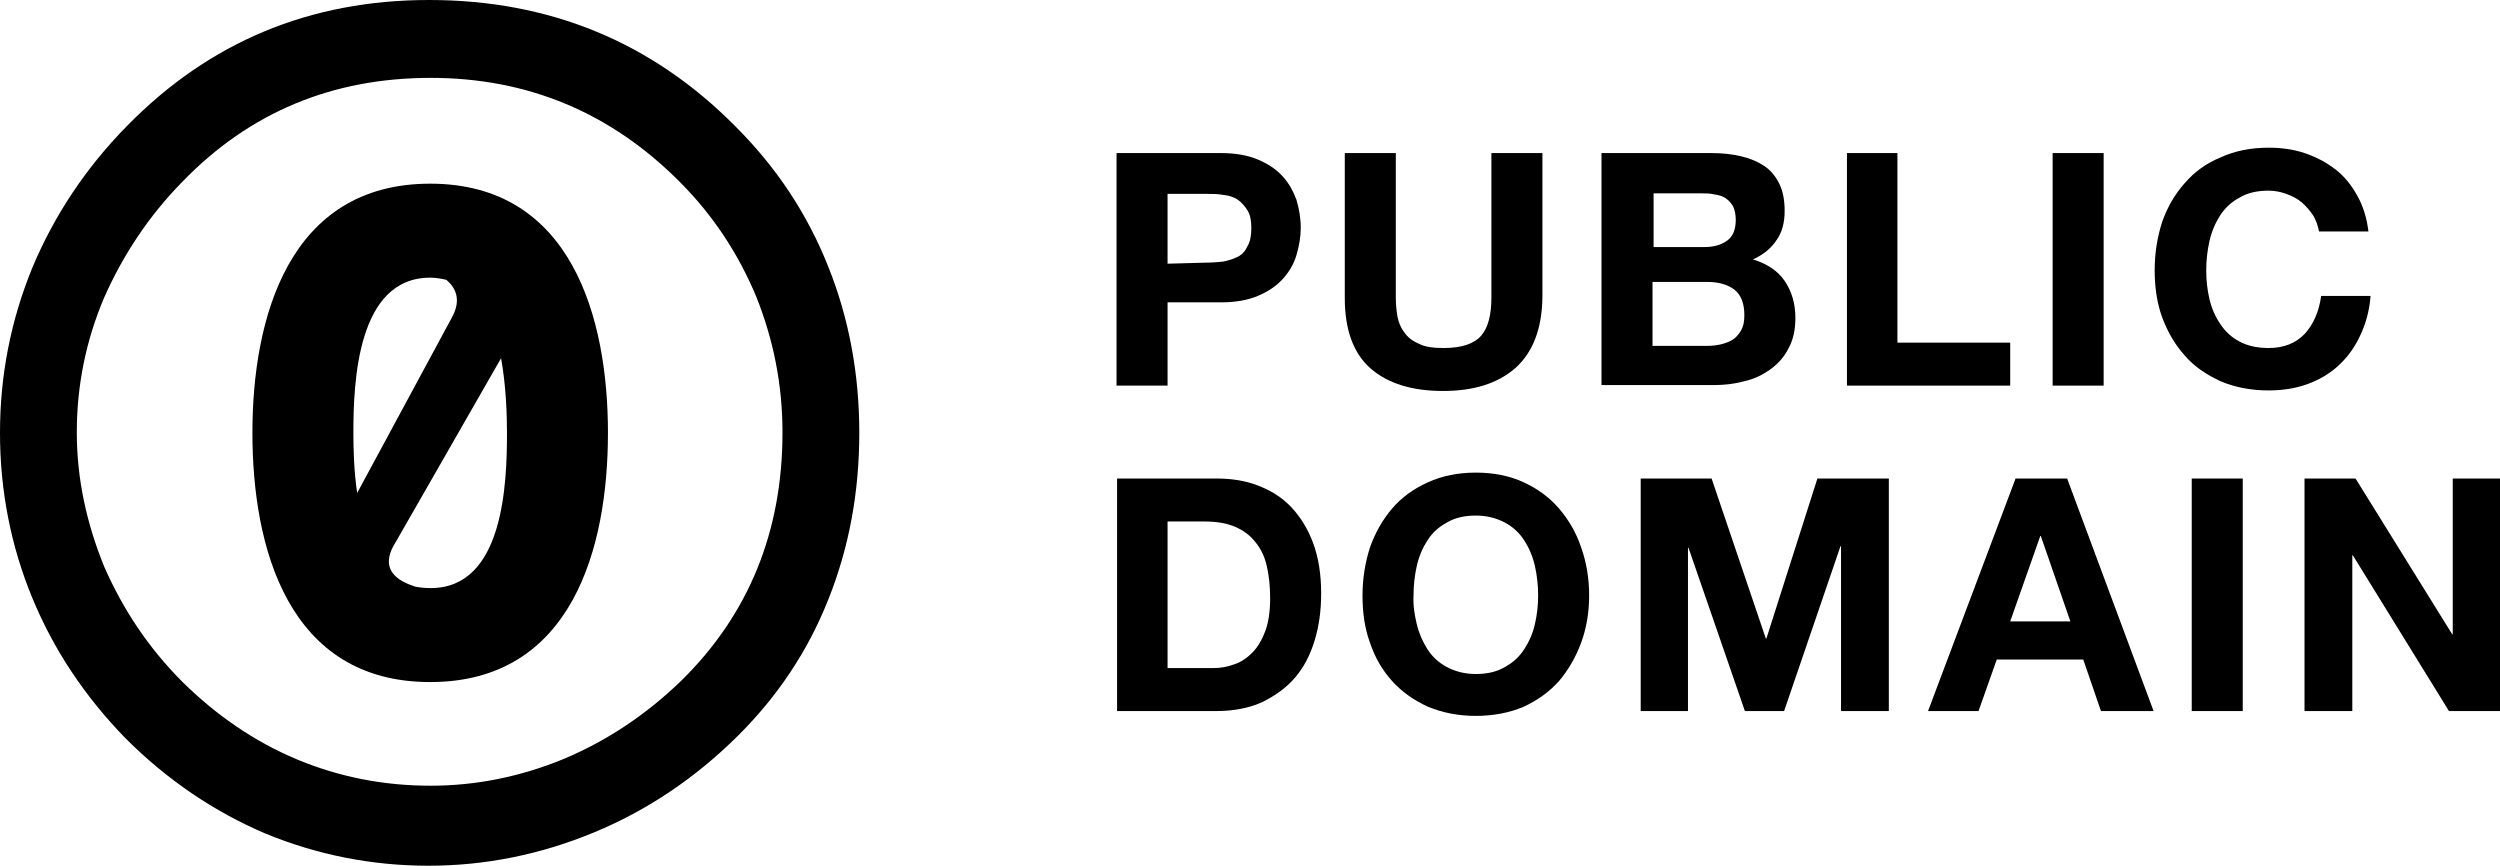
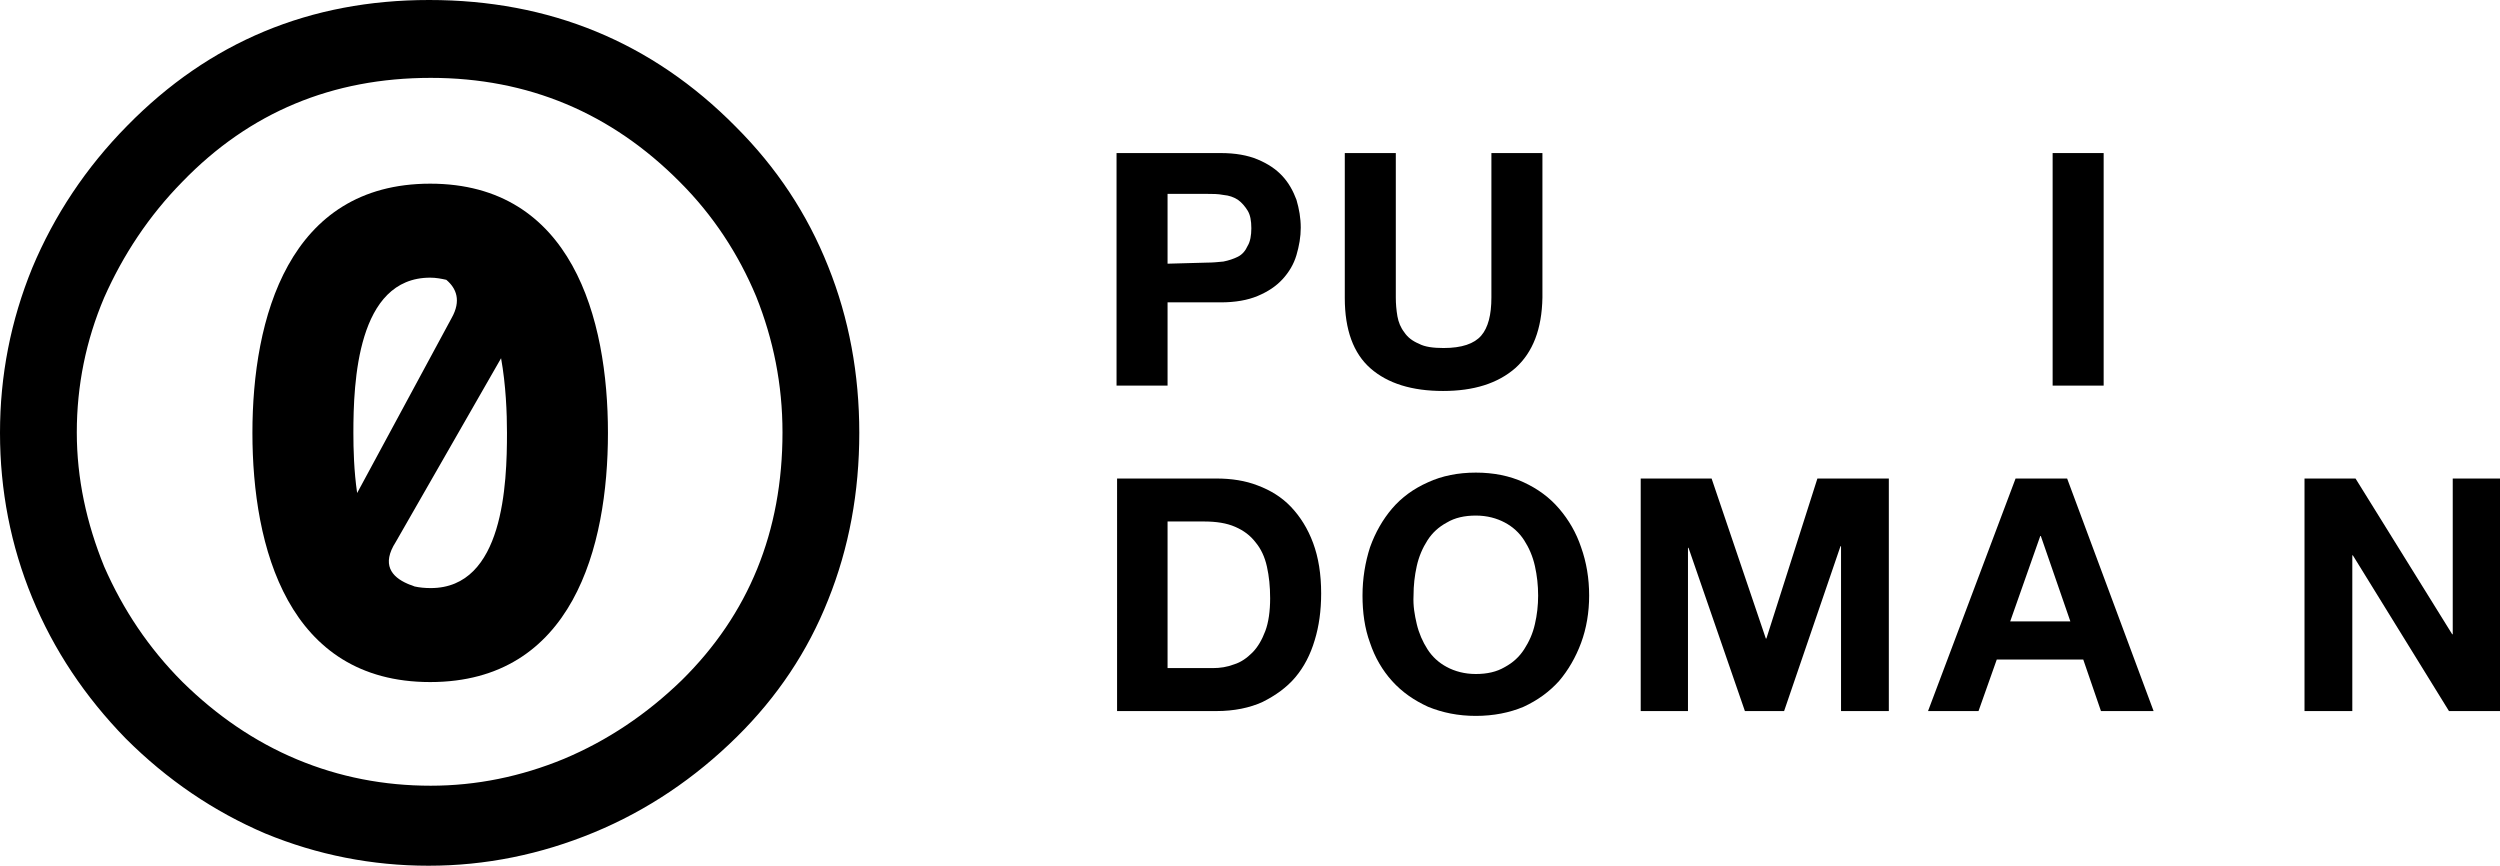
<svg xmlns="http://www.w3.org/2000/svg" version="1.1" id="Layer_1" x="0px" y="0px" viewBox="0 0 46.55 16.12" style="enable-background:new 0 0 46.55 16.12;" xml:space="preserve">
  <g>
    <path d="M22.73,2.85c0.27,0,0.5,0.04,0.69,0.12c0.19,0.08,0.34,0.18,0.46,0.31c0.12,0.13,0.2,0.28,0.26,0.44   c0.05,0.17,0.08,0.34,0.08,0.52c0,0.17-0.03,0.34-0.08,0.51C24.09,4.92,24,5.07,23.88,5.2c-0.12,0.13-0.27,0.23-0.46,0.31   C23.23,5.59,23,5.63,22.73,5.63h-0.99v1.55h-0.95V2.85H22.73z M22.47,4.89c0.11,0,0.21-0.01,0.31-0.02   c0.1-0.02,0.19-0.05,0.27-0.09s0.14-0.11,0.18-0.2c0.05-0.08,0.07-0.2,0.07-0.33c0-0.14-0.02-0.25-0.07-0.33   c-0.05-0.08-0.11-0.15-0.18-0.2c-0.08-0.05-0.16-0.08-0.27-0.09c-0.1-0.02-0.2-0.02-0.31-0.02h-0.73v1.3L22.47,4.89L22.47,4.89z" />
    <path d="M28.22,6.85c-0.33,0.29-0.78,0.43-1.35,0.43c-0.58,0-1.03-0.14-1.35-0.42c-0.32-0.28-0.48-0.72-0.48-1.31V2.85h0.95v2.69   c0,0.12,0.01,0.23,0.03,0.35c0.02,0.11,0.06,0.21,0.13,0.3c0.06,0.09,0.15,0.16,0.27,0.21c0.11,0.06,0.27,0.08,0.46,0.08   c0.34,0,0.57-0.08,0.7-0.23c0.13-0.15,0.19-0.39,0.19-0.71V2.85h0.95v2.69C28.71,6.13,28.54,6.56,28.22,6.85z" />
-     <path d="M31.86,2.85c0.21,0,0.39,0.02,0.56,0.06c0.17,0.04,0.31,0.1,0.43,0.18c0.12,0.08,0.21,0.19,0.28,0.33   c0.07,0.14,0.1,0.31,0.1,0.51c0,0.22-0.05,0.4-0.15,0.54c-0.1,0.15-0.24,0.27-0.44,0.36c0.26,0.08,0.46,0.21,0.59,0.4   c0.13,0.19,0.2,0.42,0.2,0.69c0,0.22-0.04,0.41-0.13,0.57c-0.08,0.16-0.2,0.29-0.34,0.39c-0.14,0.1-0.3,0.18-0.49,0.22   c-0.18,0.05-0.37,0.07-0.56,0.07h-2.09V2.85H31.86z M31.74,4.6c0.17,0,0.31-0.04,0.42-0.12c0.11-0.08,0.16-0.21,0.16-0.39   c0-0.1-0.02-0.18-0.05-0.25c-0.04-0.06-0.08-0.11-0.14-0.15c-0.06-0.04-0.13-0.06-0.21-0.07c-0.08-0.02-0.16-0.02-0.24-0.02h-0.89   V4.6L31.74,4.6L31.74,4.6L31.74,4.6z M31.79,6.44c0.09,0,0.18-0.01,0.26-0.03s0.16-0.05,0.22-0.09c0.06-0.04,0.11-0.1,0.15-0.17   c0.04-0.07,0.06-0.16,0.06-0.28c0-0.22-0.06-0.38-0.19-0.48c-0.12-0.09-0.29-0.14-0.49-0.14h-1.03v1.19L31.79,6.44L31.79,6.44   L31.79,6.44z" />
-     <path d="M35.33,2.85v3.53h2.1v0.8h-3.04V2.85H35.33z" />
    <path d="M39.17,2.85v4.33h-0.95V2.85H39.17z" />
-     <path d="M43.07,4.01c-0.06-0.09-0.13-0.17-0.21-0.24c-0.08-0.07-0.18-0.12-0.29-0.16c-0.11-0.04-0.22-0.06-0.33-0.06   c-0.21,0-0.39,0.04-0.54,0.13c-0.15,0.08-0.27,0.19-0.36,0.33c-0.09,0.14-0.16,0.3-0.2,0.48c-0.04,0.18-0.06,0.36-0.06,0.55   c0,0.18,0.02,0.36,0.06,0.53c0.04,0.17,0.11,0.33,0.2,0.46c0.09,0.14,0.21,0.25,0.36,0.33c0.15,0.08,0.33,0.12,0.54,0.12   c0.29,0,0.51-0.09,0.68-0.27c0.16-0.18,0.26-0.41,0.3-0.7h0.92c-0.02,0.27-0.09,0.52-0.19,0.73c-0.1,0.22-0.23,0.4-0.4,0.56   c-0.16,0.15-0.36,0.27-0.58,0.35c-0.22,0.08-0.46,0.12-0.73,0.12c-0.33,0-0.63-0.06-0.89-0.17c-0.26-0.12-0.49-0.27-0.67-0.48   c-0.18-0.2-0.32-0.44-0.42-0.71c-0.1-0.27-0.14-0.57-0.14-0.88c0-0.32,0.05-0.62,0.14-0.9c0.1-0.28,0.24-0.52,0.42-0.72   c0.18-0.21,0.4-0.37,0.67-0.48c0.26-0.12,0.56-0.18,0.89-0.18c0.24,0,0.46,0.03,0.67,0.1c0.21,0.07,0.4,0.17,0.57,0.3   c0.17,0.13,0.3,0.29,0.41,0.49c0.11,0.19,0.18,0.42,0.21,0.67h-0.92C43.16,4.2,43.12,4.09,43.07,4.01z" />
    <path d="M22.65,8.91c0.28,0,0.54,0.04,0.77,0.13c0.24,0.09,0.45,0.22,0.62,0.4c0.17,0.18,0.31,0.4,0.41,0.67   c0.1,0.27,0.15,0.58,0.15,0.94c0,0.32-0.04,0.61-0.12,0.87c-0.08,0.27-0.2,0.5-0.36,0.69c-0.16,0.19-0.37,0.34-0.61,0.46   c-0.24,0.11-0.53,0.17-0.86,0.17h-1.85V8.91L22.65,8.91z M22.58,12.44c0.14,0,0.27-0.02,0.4-0.07c0.13-0.04,0.24-0.12,0.34-0.22   c0.1-0.1,0.18-0.24,0.24-0.4c0.06-0.16,0.09-0.37,0.09-0.61c0-0.22-0.02-0.41-0.06-0.59c-0.04-0.18-0.11-0.33-0.21-0.45   c-0.1-0.13-0.22-0.22-0.38-0.29c-0.16-0.07-0.35-0.1-0.59-0.1h-0.67v2.73H22.58z" />
    <path d="M25.51,10.19c0.1-0.28,0.24-0.52,0.41-0.72c0.18-0.21,0.4-0.37,0.67-0.49c0.26-0.12,0.56-0.18,0.89-0.18   c0.33,0,0.63,0.06,0.89,0.18c0.26,0.12,0.48,0.28,0.66,0.49c0.18,0.21,0.32,0.45,0.41,0.72c0.1,0.28,0.15,0.58,0.15,0.9   c0,0.31-0.05,0.61-0.15,0.88c-0.1,0.27-0.24,0.51-0.41,0.71c-0.18,0.2-0.4,0.36-0.66,0.48c-0.26,0.11-0.56,0.17-0.89,0.17   c-0.33,0-0.62-0.06-0.89-0.17c-0.26-0.12-0.48-0.27-0.67-0.48c-0.18-0.2-0.32-0.44-0.41-0.71c-0.1-0.27-0.14-0.57-0.14-0.88   C25.37,10.77,25.42,10.47,25.51,10.19z M26.38,11.62c0.04,0.17,0.11,0.33,0.2,0.47c0.09,0.14,0.21,0.25,0.36,0.33   c0.15,0.08,0.33,0.13,0.54,0.13c0.21,0,0.39-0.04,0.54-0.13c0.15-0.08,0.27-0.19,0.36-0.33c0.09-0.14,0.16-0.29,0.2-0.47   c0.04-0.17,0.06-0.35,0.06-0.53c0-0.19-0.02-0.37-0.06-0.55c-0.04-0.18-0.11-0.34-0.2-0.48c-0.09-0.14-0.21-0.25-0.36-0.33   c-0.15-0.08-0.33-0.13-0.54-0.13c-0.21,0-0.39,0.04-0.54,0.13c-0.15,0.08-0.27,0.19-0.36,0.33c-0.09,0.14-0.16,0.3-0.2,0.48   c-0.04,0.18-0.06,0.36-0.06,0.55C26.31,11.28,26.34,11.45,26.38,11.62z" />
    <path d="M31.87,8.91l1.01,2.98h0.01l0.95-2.98h1.33v4.33h-0.89v-3.07h-0.01l-1.05,3.07h-0.73l-1.05-3.04h-0.01v3.04h-0.88V8.91   H31.87z" />
    <path d="M38.49,8.91l1.61,4.33h-0.98l-0.33-0.96h-1.61l-0.34,0.96H35.9l1.63-4.33L38.49,8.91z M38.55,11.57L38,9.98h-0.01   l-0.56,1.59H38.55z" />
-     <path d="M41.76,8.91v4.33h-0.95V8.91H41.76z" />
    <path d="M43.86,8.91l1.8,2.9h0.01v-2.9h0.89v4.33H45.6l-1.79-2.9H43.8v2.9h-0.89V8.91L43.86,8.91z" />
    <path id="text2809_1_" d="M8.01,3.42c-2.64,0-3.31,2.51-3.31,4.64c0,2.13,0.66,4.64,3.31,4.64s3.31-2.51,3.31-4.64   C11.32,5.93,10.65,3.42,8.01,3.42z M8.01,5.17c0.11,0,0.21,0.02,0.3,0.04C8.5,5.37,8.59,5.6,8.41,5.92L6.65,9.18   C6.59,8.77,6.58,8.36,6.58,8.06C6.58,7.12,6.65,5.17,8.01,5.17z M9.33,6.67c0.09,0.5,0.11,1.02,0.11,1.39   c0,0.94-0.06,2.89-1.42,2.89c-0.11,0-0.21-0.01-0.3-0.03c-0.02-0.01-0.03-0.01-0.05-0.02c-0.03-0.01-0.06-0.02-0.08-0.03   c-0.3-0.13-0.49-0.36-0.22-0.78L9.33,6.67z" />
    <path id="path2815_1_" d="M7.99,0C5.77,0,3.9,0.78,2.37,2.34C1.6,3.12,1.01,4.01,0.6,4.99C0.2,5.97,0,6.99,0,8.06   c0,1.07,0.2,2.1,0.6,3.07s0.98,1.84,1.74,2.62c0.77,0.77,1.64,1.36,2.6,1.77c0.97,0.4,1.99,0.6,3.04,0.6   c1.06,0,2.09-0.21,3.08-0.62c0.99-0.41,1.88-1.01,2.66-1.78c0.75-0.74,1.32-1.59,1.7-2.55c0.39-0.97,0.58-2.01,0.58-3.11   c0-1.09-0.19-2.13-0.58-3.1c-0.39-0.98-0.96-1.84-1.72-2.6C12.14,0.78,10.23,0,7.99,0z M8.02,1.45c1.81,0,3.36,0.65,4.64,1.94   c0.62,0.62,1.09,1.34,1.42,2.13c0.32,0.8,0.49,1.64,0.49,2.53c0,1.85-0.63,3.39-1.88,4.62c-0.65,0.63-1.38,1.12-2.19,1.46   c-0.8,0.33-1.63,0.5-2.48,0.5c-0.87,0-1.7-0.16-2.49-0.49c-0.79-0.33-1.5-0.82-2.13-1.44c-0.63-0.63-1.11-1.35-1.46-2.15   c-0.33-0.81-0.51-1.64-0.51-2.5c0-0.87,0.17-1.71,0.51-2.51C2.29,4.75,2.77,4.02,3.4,3.38C4.65,2.09,6.19,1.45,8.02,1.45z" />
  </g>
</svg>